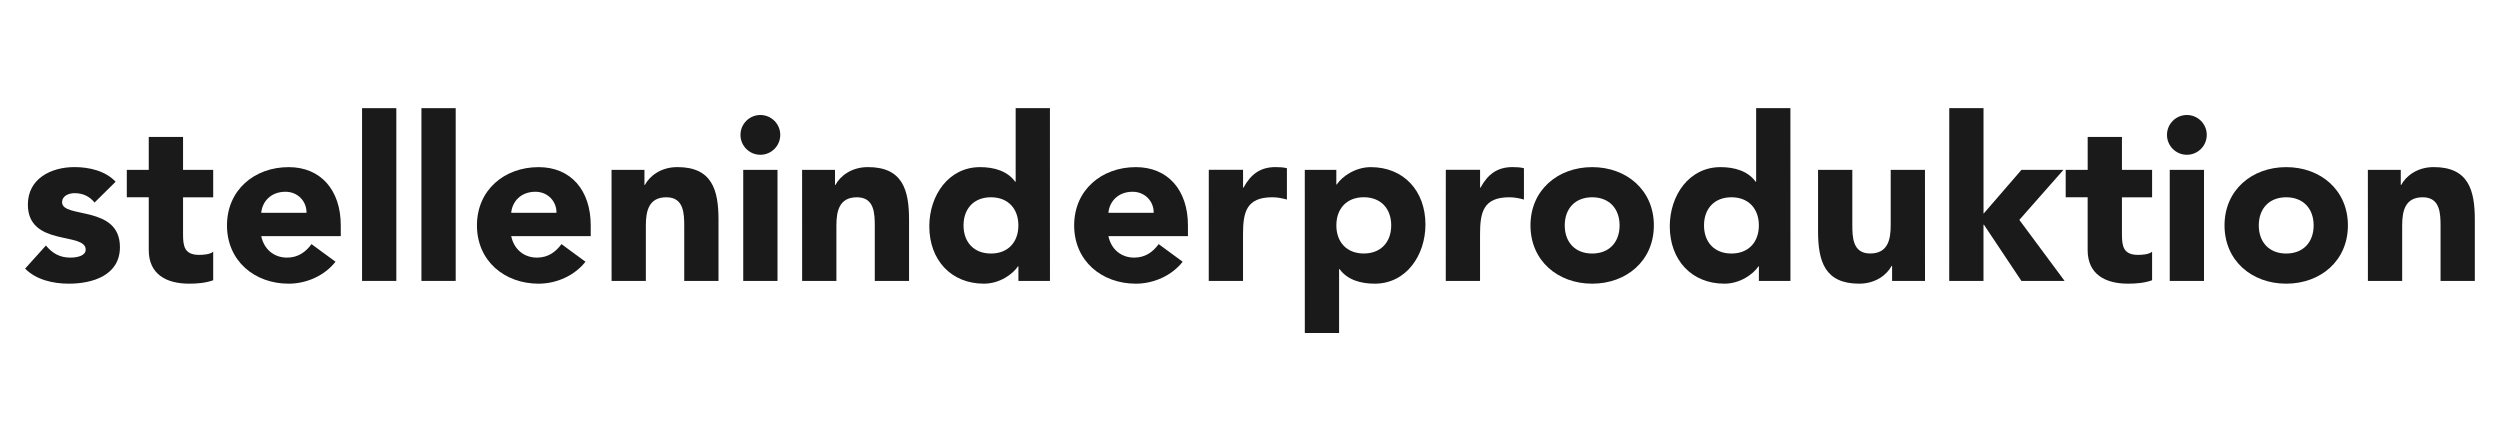
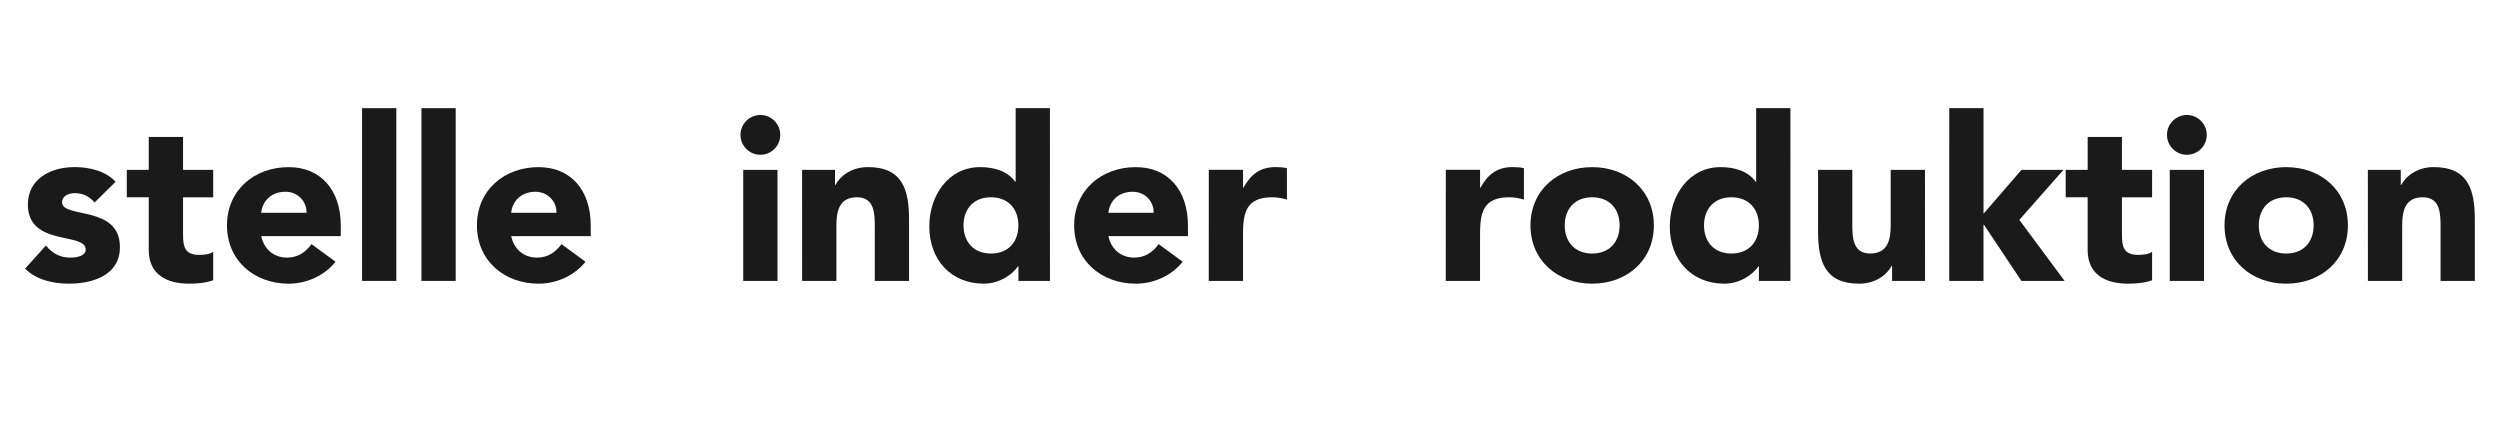
<svg xmlns="http://www.w3.org/2000/svg" xmlns:ns1="http://www.inkscape.org/namespaces/inkscape" xmlns:ns2="http://sodipodi.sourceforge.net/DTD/sodipodi-0.dtd" width="68mm" height="12mm" viewBox="0 0 68 12" version="1.1" id="svg34" ns1:export-filename="/home/laurent/JobNinja/jobninja-multiples-next/public/stellenimeinderproduktion.png" ns1:export-xdpi="300" ns1:export-ydpi="300" ns1:version="0.92.3 (2405546, 2018-03-11)" ns2:docname="stellenimeinderproduktion.svg">
  <defs id="defs28" />
  <ns2:namedview id="base" pagecolor="#ffffff" bordercolor="#666666" borderopacity="1.0" ns1:pageopacity="0.0" ns1:pageshadow="2" ns1:zoom="1.979899" ns1:cx="233.60846" ns1:cy="123.9333" ns1:document-units="mm" ns1:current-layer="layer1" showgrid="false" ns1:window-width="1920" ns1:window-height="960" ns1:window-x="1920" ns1:window-y="27" ns1:window-maximized="1" />
  <g ns1:label="Layer 1" ns1:groupmode="layer" id="layer1" transform="translate(0,-285)">
    <g aria-label="stelleninderproduktion" style="font-style:normal;font-weight:normal;font-size:6.216px;line-height:1.25;font-family:sans-serif;letter-spacing:0px;word-spacing:0px;fill:#1a1a1a;fill-opacity:1;stroke:none;stroke-width:0.155" id="text2991">
      <path d="m 3.145,289.943 c -0.28,-0.298 -0.721,-0.398 -1.119,-0.398 -0.634,0 -1.268,0.311 -1.268,1.019 0,1.15 1.573,0.74 1.573,1.225 0,0.162 -0.211,0.218 -0.423,0.218 -0.28,0 -0.485,-0.118 -0.659,-0.329 l -0.566,0.628 c 0.298,0.305 0.765,0.41 1.187,0.41 0.646,0 1.392,-0.224 1.392,-0.995 0,-1.15 -1.573,-0.771 -1.573,-1.218 0,-0.18 0.186,-0.249 0.342,-0.249 0.224,0 0.404,0.087 0.541,0.255 z" style="font-style:normal;font-variant:normal;font-weight:900;font-stretch:normal;font-size:6.216px;font-family:Avenir;-inkscape-font-specification:'Avenir, Heavy';font-variant-ligatures:normal;font-variant-caps:normal;font-variant-numeric:normal;font-feature-settings:normal;text-align:start;writing-mode:lr-tb;text-anchor:start;fill:#1a1a1a;fill-opacity:1;stroke-width:0.155" id="path3834" />
      <path d="m 5.799,289.62 h -0.82 v -0.895 H 4.046 v 0.895 H 3.449 v 0.746 h 0.597 v 1.436 c 0,0.659 0.479,0.914 1.1,0.914 0.218,0 0.448,-0.019 0.653,-0.093 v -0.777 c -0.081,0.075 -0.28,0.087 -0.379,0.087 -0.404,0 -0.441,-0.236 -0.441,-0.559 v -1.007 h 0.82 z" style="font-style:normal;font-variant:normal;font-weight:900;font-stretch:normal;font-size:6.216px;font-family:Avenir;-inkscape-font-specification:'Avenir, Heavy';font-variant-ligatures:normal;font-variant-caps:normal;font-variant-numeric:normal;font-feature-settings:normal;text-align:start;writing-mode:lr-tb;text-anchor:start;fill:#1a1a1a;fill-opacity:1;stroke-width:0.155" id="path3836" />
      <path d="m 8.473,291.64 c -0.155,0.211 -0.361,0.367 -0.665,0.367 -0.361,0 -0.628,-0.23 -0.702,-0.584 h 2.163 v -0.292 c 0,-0.963 -0.547,-1.585 -1.417,-1.585 -0.932,0 -1.678,0.622 -1.678,1.585 0,0.963 0.746,1.585 1.678,1.585 0.485,0 0.976,-0.218 1.274,-0.597 z m -1.367,-0.852 c 0.025,-0.292 0.249,-0.572 0.659,-0.572 0.336,0 0.578,0.261 0.572,0.572 z" style="font-style:normal;font-variant:normal;font-weight:900;font-stretch:normal;font-size:6.216px;font-family:Avenir;-inkscape-font-specification:'Avenir, Heavy';font-variant-ligatures:normal;font-variant-caps:normal;font-variant-numeric:normal;font-feature-settings:normal;text-align:start;writing-mode:lr-tb;text-anchor:start;fill:#1a1a1a;fill-opacity:1;stroke-width:0.155" id="path3838" />
      <path d="m 9.848,292.641 h 0.932 v -4.699 H 9.848 Z" style="font-style:normal;font-variant:normal;font-weight:900;font-stretch:normal;font-size:6.216px;font-family:Avenir;-inkscape-font-specification:'Avenir, Heavy';font-variant-ligatures:normal;font-variant-caps:normal;font-variant-numeric:normal;font-feature-settings:normal;text-align:start;writing-mode:lr-tb;text-anchor:start;fill:#1a1a1a;fill-opacity:1;stroke-width:0.155" id="path3840" />
      <path d="m 11.463,292.641 h 0.932 v -4.699 h -0.932 z" style="font-style:normal;font-variant:normal;font-weight:900;font-stretch:normal;font-size:6.216px;font-family:Avenir;-inkscape-font-specification:'Avenir, Heavy';font-variant-ligatures:normal;font-variant-caps:normal;font-variant-numeric:normal;font-feature-settings:normal;text-align:start;writing-mode:lr-tb;text-anchor:start;fill:#1a1a1a;fill-opacity:1;stroke-width:0.155" id="path3842" />
      <path d="m 15.272,291.64 c -0.155,0.211 -0.361,0.367 -0.665,0.367 -0.361,0 -0.628,-0.23 -0.702,-0.584 h 2.163 v -0.292 c 0,-0.963 -0.547,-1.585 -1.417,-1.585 -0.932,0 -1.678,0.622 -1.678,1.585 0,0.963 0.746,1.585 1.678,1.585 0.485,0 0.976,-0.218 1.274,-0.597 z m -1.367,-0.852 c 0.025,-0.292 0.249,-0.572 0.659,-0.572 0.336,0 0.578,0.261 0.572,0.572 z" style="font-style:normal;font-variant:normal;font-weight:900;font-stretch:normal;font-size:6.216px;font-family:Avenir;-inkscape-font-specification:'Avenir, Heavy';font-variant-ligatures:normal;font-variant-caps:normal;font-variant-numeric:normal;font-feature-settings:normal;text-align:start;writing-mode:lr-tb;text-anchor:start;fill:#1a1a1a;fill-opacity:1;stroke-width:0.155" id="path3844" />
-       <path d="m 16.635,292.641 h 0.932 v -1.504 c 0,-0.392 0.075,-0.771 0.559,-0.771 0.479,0 0.485,0.448 0.485,0.796 v 1.479 h 0.932 v -1.666 c 0,-0.808 -0.174,-1.43 -1.119,-1.43 -0.454,0 -0.758,0.249 -0.883,0.485 h -0.012 v -0.41 h -0.895 z" style="font-style:normal;font-variant:normal;font-weight:900;font-stretch:normal;font-size:6.216px;font-family:Avenir;-inkscape-font-specification:'Avenir, Heavy';font-variant-ligatures:normal;font-variant-caps:normal;font-variant-numeric:normal;font-feature-settings:normal;text-align:start;writing-mode:lr-tb;text-anchor:start;fill:#1a1a1a;fill-opacity:1;stroke-width:0.155" id="path3846" />
      <path d="m 20.216,292.641 h 0.932 v -3.021 h -0.932 z m -0.075,-3.972 c 0,0.298 0.242,0.541 0.541,0.541 0.298,0 0.541,-0.242 0.541,-0.541 0,-0.298 -0.242,-0.541 -0.541,-0.541 -0.298,0 -0.541,0.242 -0.541,0.541 z" style="font-style:normal;font-variant:normal;font-weight:900;font-stretch:normal;font-size:6.216px;font-family:Avenir;-inkscape-font-specification:'Avenir, Heavy';font-variant-ligatures:normal;font-variant-caps:normal;font-variant-numeric:normal;font-feature-settings:normal;text-align:start;writing-mode:lr-tb;text-anchor:start;fill:#1a1a1a;fill-opacity:1;stroke-width:0.155" id="path3848" />
      <path d="m 21.818,292.641 h 0.932 v -1.504 c 0,-0.392 0.075,-0.771 0.559,-0.771 0.479,0 0.485,0.448 0.485,0.796 v 1.479 h 0.932 v -1.666 c 0,-0.808 -0.174,-1.43 -1.119,-1.43 -0.454,0 -0.758,0.249 -0.883,0.485 h -0.012 v -0.41 h -0.895 z" style="font-style:normal;font-variant:normal;font-weight:900;font-stretch:normal;font-size:6.216px;font-family:Avenir;-inkscape-font-specification:'Avenir, Heavy';font-variant-ligatures:normal;font-variant-caps:normal;font-variant-numeric:normal;font-feature-settings:normal;text-align:start;writing-mode:lr-tb;text-anchor:start;fill:#1a1a1a;fill-opacity:1;stroke-width:0.155" id="path3850" />
      <path d="m 28.558,287.942 h -0.932 v 2.002 h -0.012 c -0.211,-0.292 -0.572,-0.398 -0.957,-0.398 -0.858,0 -1.38,0.771 -1.38,1.61 0,0.914 0.591,1.56 1.486,1.56 0.423,0 0.783,-0.255 0.926,-0.472 h 0.012 v 0.398 h 0.858 z m -0.858,3.189 c 0,0.454 -0.28,0.765 -0.746,0.765 -0.466,0 -0.746,-0.311 -0.746,-0.765 0,-0.454 0.28,-0.765 0.746,-0.765 0.466,0 0.746,0.311 0.746,0.765 z" style="font-style:normal;font-variant:normal;font-weight:900;font-stretch:normal;font-size:6.216px;font-family:Avenir;-inkscape-font-specification:'Avenir, Heavy';font-variant-ligatures:normal;font-variant-caps:normal;font-variant-numeric:normal;font-feature-settings:normal;text-align:start;writing-mode:lr-tb;text-anchor:start;fill:#1a1a1a;fill-opacity:1;stroke-width:0.155" id="path3852" />
      <path d="m 31.516,291.64 c -0.155,0.211 -0.361,0.367 -0.665,0.367 -0.361,0 -0.628,-0.23 -0.702,-0.584 h 2.163 v -0.292 c 0,-0.963 -0.547,-1.585 -1.417,-1.585 -0.932,0 -1.678,0.622 -1.678,1.585 0,0.963 0.746,1.585 1.678,1.585 0.485,0 0.976,-0.218 1.274,-0.597 z m -1.367,-0.852 c 0.025,-0.292 0.249,-0.572 0.659,-0.572 0.336,0 0.578,0.261 0.572,0.572 z" style="font-style:normal;font-variant:normal;font-weight:900;font-stretch:normal;font-size:6.216px;font-family:Avenir;-inkscape-font-specification:'Avenir, Heavy';font-variant-ligatures:normal;font-variant-caps:normal;font-variant-numeric:normal;font-feature-settings:normal;text-align:start;writing-mode:lr-tb;text-anchor:start;fill:#1a1a1a;fill-opacity:1;stroke-width:0.155" id="path3854" />
      <path d="m 32.878,292.641 h 0.932 v -1.262 c 0,-0.603 0.087,-1.013 0.796,-1.013 0.137,0 0.267,0.025 0.398,0.062 v -0.852 c -0.087,-0.025 -0.205,-0.031 -0.311,-0.031 -0.41,0 -0.671,0.193 -0.87,0.559 h -0.012 v -0.485 h -0.932 z" style="font-style:normal;font-variant:normal;font-weight:900;font-stretch:normal;font-size:6.216px;font-family:Avenir;-inkscape-font-specification:'Avenir, Heavy';font-variant-ligatures:normal;font-variant-caps:normal;font-variant-numeric:normal;font-feature-settings:normal;text-align:start;writing-mode:lr-tb;text-anchor:start;fill:#1a1a1a;fill-opacity:1;stroke-width:0.155" id="path3856" />
-       <path d="m 35.491,294.058 h 0.932 v -1.74 h 0.012 c 0.211,0.292 0.572,0.398 0.957,0.398 0.858,0 1.38,-0.771 1.38,-1.61 0,-0.914 -0.591,-1.56 -1.486,-1.56 -0.423,0 -0.783,0.255 -0.926,0.472 h -0.012 v -0.398 h -0.858 z m 0.858,-2.928 c 0,-0.454 0.28,-0.765 0.746,-0.765 0.466,0 0.746,0.311 0.746,0.765 0,0.454 -0.28,0.765 -0.746,0.765 -0.466,0 -0.746,-0.311 -0.746,-0.765 z" style="font-style:normal;font-variant:normal;font-weight:900;font-stretch:normal;font-size:6.216px;font-family:Avenir;-inkscape-font-specification:'Avenir, Heavy';font-variant-ligatures:normal;font-variant-caps:normal;font-variant-numeric:normal;font-feature-settings:normal;text-align:start;writing-mode:lr-tb;text-anchor:start;fill:#1a1a1a;fill-opacity:1;stroke-width:0.155" id="path3858" />
      <path d="m 39.325,292.641 h 0.932 v -1.262 c 0,-0.603 0.087,-1.013 0.796,-1.013 0.137,0 0.267,0.025 0.398,0.062 v -0.852 c -0.087,-0.025 -0.205,-0.031 -0.311,-0.031 -0.41,0 -0.671,0.193 -0.87,0.559 h -0.012 v -0.485 h -0.932 z" style="font-style:normal;font-variant:normal;font-weight:900;font-stretch:normal;font-size:6.216px;font-family:Avenir;-inkscape-font-specification:'Avenir, Heavy';font-variant-ligatures:normal;font-variant-caps:normal;font-variant-numeric:normal;font-feature-settings:normal;text-align:start;writing-mode:lr-tb;text-anchor:start;fill:#1a1a1a;fill-opacity:1;stroke-width:0.155" id="path3860" />
-       <path d="m 41.629,291.131 c 0,0.963 0.746,1.585 1.678,1.585 0.932,0 1.678,-0.622 1.678,-1.585 0,-0.963 -0.746,-1.585 -1.678,-1.585 -0.932,0 -1.678,0.622 -1.678,1.585 z m 0.932,0 c 0,-0.454 0.28,-0.765 0.746,-0.765 0.466,0 0.746,0.311 0.746,0.765 0,0.454 -0.28,0.765 -0.746,0.765 -0.466,0 -0.746,-0.311 -0.746,-0.765 z" style="font-style:normal;font-variant:normal;font-weight:900;font-stretch:normal;font-size:6.216px;font-family:Avenir;-inkscape-font-specification:'Avenir, Heavy';font-variant-ligatures:normal;font-variant-caps:normal;font-variant-numeric:normal;font-feature-settings:normal;text-align:start;writing-mode:lr-tb;text-anchor:start;fill:#1a1a1a;fill-opacity:1;stroke-width:0.155" id="path3862" />
+       <path d="m 41.629,291.131 c 0,0.963 0.746,1.585 1.678,1.585 0.932,0 1.678,-0.622 1.678,-1.585 0,-0.963 -0.746,-1.585 -1.678,-1.585 -0.932,0 -1.678,0.622 -1.678,1.585 z m 0.932,0 c 0,-0.454 0.28,-0.765 0.746,-0.765 0.466,0 0.746,0.311 0.746,0.765 0,0.454 -0.28,0.765 -0.746,0.765 -0.466,0 -0.746,-0.311 -0.746,-0.765 " style="font-style:normal;font-variant:normal;font-weight:900;font-stretch:normal;font-size:6.216px;font-family:Avenir;-inkscape-font-specification:'Avenir, Heavy';font-variant-ligatures:normal;font-variant-caps:normal;font-variant-numeric:normal;font-feature-settings:normal;text-align:start;writing-mode:lr-tb;text-anchor:start;fill:#1a1a1a;fill-opacity:1;stroke-width:0.155" id="path3862" />
      <path d="m 48.699,287.942 h -0.932 v 2.002 h -0.012 c -0.211,-0.292 -0.572,-0.398 -0.957,-0.398 -0.858,0 -1.38,0.771 -1.38,1.61 0,0.914 0.591,1.56 1.486,1.56 0.423,0 0.783,-0.255 0.926,-0.472 h 0.012 v 0.398 h 0.858 z m -0.858,3.189 c 0,0.454 -0.28,0.765 -0.746,0.765 -0.466,0 -0.746,-0.311 -0.746,-0.765 0,-0.454 0.28,-0.765 0.746,-0.765 0.466,0 0.746,0.311 0.746,0.765 z" style="font-style:normal;font-variant:normal;font-weight:900;font-stretch:normal;font-size:6.216px;font-family:Avenir;-inkscape-font-specification:'Avenir, Heavy';font-variant-ligatures:normal;font-variant-caps:normal;font-variant-numeric:normal;font-feature-settings:normal;text-align:start;writing-mode:lr-tb;text-anchor:start;fill:#1a1a1a;fill-opacity:1;stroke-width:0.155" id="path3864" />
      <path d="m 52.359,289.62 h -0.932 v 1.504 c 0,0.392 -0.075,0.771 -0.559,0.771 -0.479,0 -0.485,-0.448 -0.485,-0.796 v -1.479 h -0.932 v 1.666 c 0,0.808 0.174,1.43 1.119,1.43 0.454,0 0.758,-0.249 0.883,-0.485 h 0.012 v 0.41 h 0.895 z" style="font-style:normal;font-variant:normal;font-weight:900;font-stretch:normal;font-size:6.216px;font-family:Avenir;-inkscape-font-specification:'Avenir, Heavy';font-variant-ligatures:normal;font-variant-caps:normal;font-variant-numeric:normal;font-feature-settings:normal;text-align:start;writing-mode:lr-tb;text-anchor:start;fill:#1a1a1a;fill-opacity:1;stroke-width:0.155" id="path3866" />
      <path d="m 53.019,292.641 h 0.932 v -1.529 h 0.012 l 1.019,1.529 h 1.175 l -1.231,-1.66 1.2,-1.361 H 54.984 l -1.032,1.193 v -2.872 h -0.932 z" style="font-style:normal;font-variant:normal;font-weight:900;font-stretch:normal;font-size:6.216px;font-family:Avenir;-inkscape-font-specification:'Avenir, Heavy';font-variant-ligatures:normal;font-variant-caps:normal;font-variant-numeric:normal;font-feature-settings:normal;text-align:start;writing-mode:lr-tb;text-anchor:start;fill:#1a1a1a;fill-opacity:1;stroke-width:0.155" id="path3868" />
      <path d="m 58.537,289.62 h -0.82 v -0.895 h -0.932 v 0.895 H 56.187 v 0.746 h 0.597 v 1.436 c 0,0.659 0.479,0.914 1.1,0.914 0.218,0 0.448,-0.019 0.653,-0.093 v -0.777 c -0.081,0.075 -0.28,0.087 -0.379,0.087 -0.404,0 -0.441,-0.236 -0.441,-0.559 v -1.007 h 0.82 z" style="font-style:normal;font-variant:normal;font-weight:900;font-stretch:normal;font-size:6.216px;font-family:Avenir;-inkscape-font-specification:'Avenir, Heavy';font-variant-ligatures:normal;font-variant-caps:normal;font-variant-numeric:normal;font-feature-settings:normal;text-align:start;writing-mode:lr-tb;text-anchor:start;fill:#1a1a1a;fill-opacity:1;stroke-width:0.155" id="path3870" />
      <path d="m 59.017,292.641 h 0.932 v -3.021 H 59.017 Z m -0.075,-3.972 c 0,0.298 0.242,0.541 0.541,0.541 0.298,0 0.541,-0.242 0.541,-0.541 0,-0.298 -0.242,-0.541 -0.541,-0.541 -0.298,0 -0.541,0.242 -0.541,0.541 z" style="font-style:normal;font-variant:normal;font-weight:900;font-stretch:normal;font-size:6.216px;font-family:Avenir;-inkscape-font-specification:'Avenir, Heavy';font-variant-ligatures:normal;font-variant-caps:normal;font-variant-numeric:normal;font-feature-settings:normal;text-align:start;writing-mode:lr-tb;text-anchor:start;fill:#1a1a1a;fill-opacity:1;stroke-width:0.155" id="path3872" />
      <path d="m 60.507,291.131 c 0,0.963 0.746,1.585 1.678,1.585 0.932,0 1.678,-0.622 1.678,-1.585 0,-0.963 -0.746,-1.585 -1.678,-1.585 -0.932,0 -1.678,0.622 -1.678,1.585 z m 0.932,0 c 0,-0.454 0.28,-0.765 0.746,-0.765 0.466,0 0.746,0.311 0.746,0.765 0,0.454 -0.28,0.765 -0.746,0.765 -0.466,0 -0.746,-0.311 -0.746,-0.765 z" style="font-style:normal;font-variant:normal;font-weight:900;font-stretch:normal;font-size:6.216px;font-family:Avenir;-inkscape-font-specification:'Avenir, Heavy';font-variant-ligatures:normal;font-variant-caps:normal;font-variant-numeric:normal;font-feature-settings:normal;text-align:start;writing-mode:lr-tb;text-anchor:start;fill:#1a1a1a;fill-opacity:1;stroke-width:0.155" id="path3874" />
      <path d="m 64.407,292.641 h 0.932 v -1.504 c 0,-0.392 0.075,-0.771 0.559,-0.771 0.479,0 0.485,0.448 0.485,0.796 v 1.479 h 0.932 v -1.666 c 0,-0.808 -0.174,-1.43 -1.119,-1.43 -0.454,0 -0.758,0.249 -0.883,0.485 h -0.012 v -0.41 h -0.895 z" style="font-style:normal;font-variant:normal;font-weight:900;font-stretch:normal;font-size:6.216px;font-family:Avenir;-inkscape-font-specification:'Avenir, Heavy';font-variant-ligatures:normal;font-variant-caps:normal;font-variant-numeric:normal;font-feature-settings:normal;text-align:start;writing-mode:lr-tb;text-anchor:start;fill:#1a1a1a;fill-opacity:1;stroke-width:0.155" id="path3876" />
    </g>
  </g>
</svg>